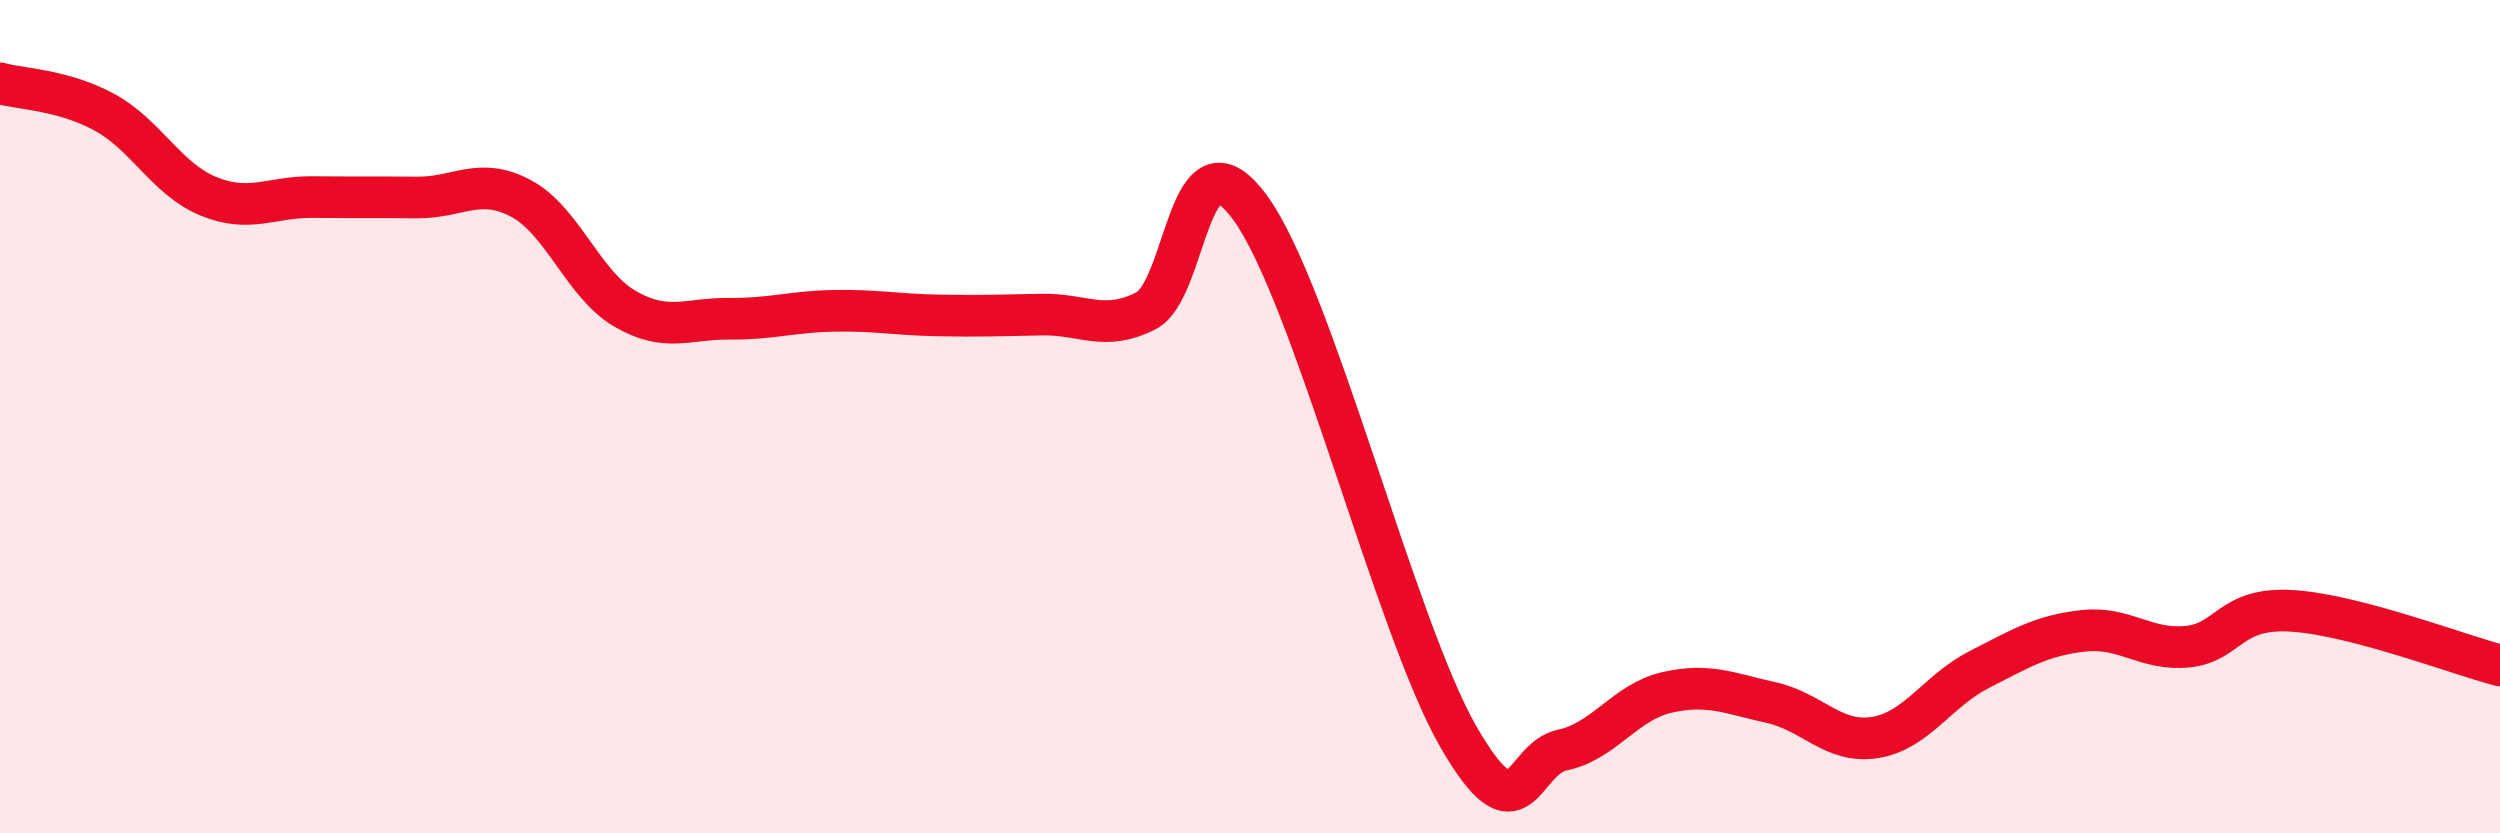
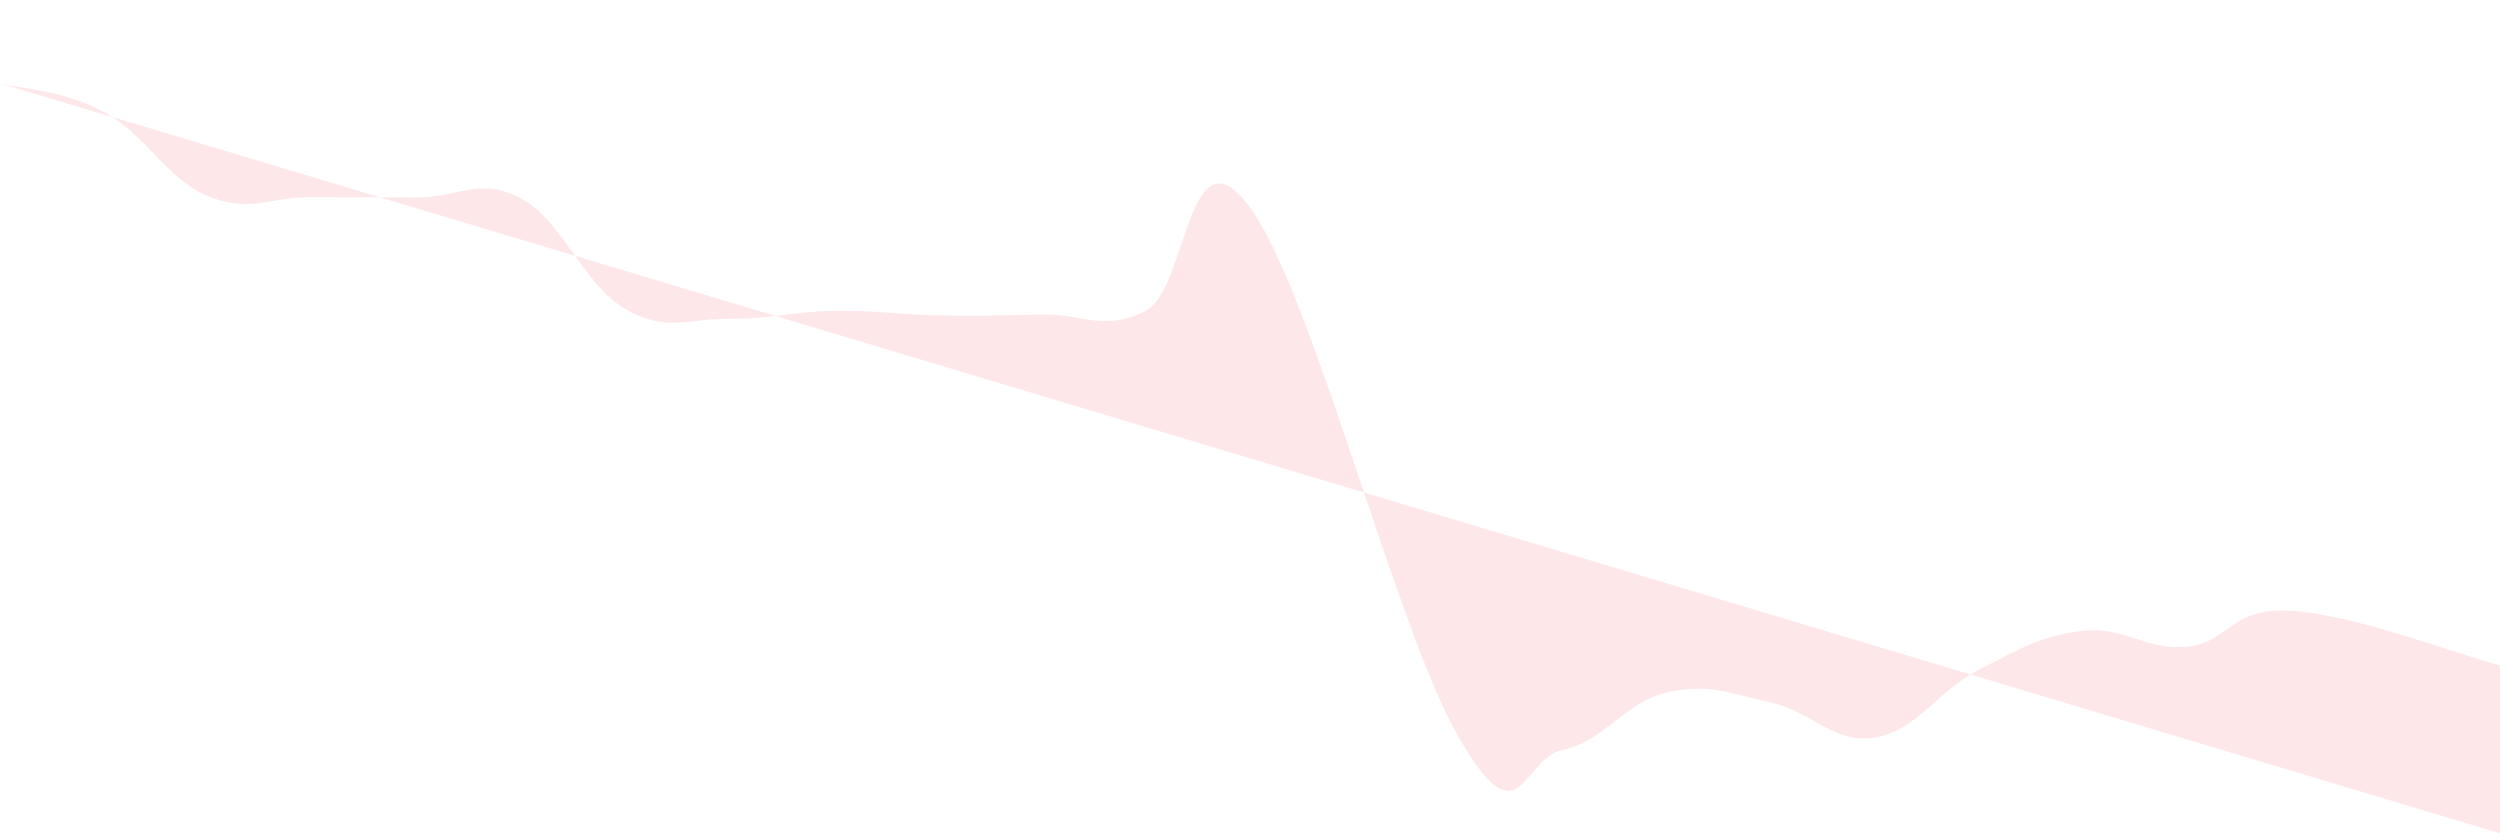
<svg xmlns="http://www.w3.org/2000/svg" width="60" height="20" viewBox="0 0 60 20">
-   <path d="M 0,2 C 0.5,2.14 1.5,2.15 2.5,2.69 C 3.5,3.23 4,4.3 5,4.71 C 6,5.12 6.5,4.72 7.5,4.73 C 8.5,4.74 9,4.73 10,4.74 C 11,4.75 11.5,4.23 12.5,4.76 C 13.5,5.29 14,6.83 15,7.41 C 16,7.99 16.5,7.64 17.5,7.65 C 18.5,7.66 19,7.48 20,7.46 C 21,7.44 21.5,7.55 22.5,7.57 C 23.5,7.59 24,7.57 25,7.55 C 26,7.53 26.5,7.97 27.5,7.46 C 28.5,6.95 28.5,2.94 30,4.98 C 31.5,7.02 33.5,15.08 35,17.68 C 36.5,20.28 36.5,18.21 37.5,18 C 38.5,17.79 39,16.85 40,16.62 C 41,16.39 41.5,16.64 42.5,16.86 C 43.5,17.08 44,17.86 45,17.7 C 46,17.54 46.5,16.58 47.5,16.07 C 48.5,15.56 49,15.25 50,15.14 C 51,15.03 51.5,15.62 52.5,15.52 C 53.5,15.42 53.5,14.57 55,14.66 C 56.5,14.75 59,15.71 60,15.97L60 20L0 20Z" fill="#EB0A25" opacity="0.1" stroke-linecap="round" stroke-linejoin="round" />
-   <path d="M 0,2 C 0.5,2.14 1.5,2.15 2.5,2.69 C 3.5,3.23 4,4.3 5,4.71 C 6,5.12 6.5,4.72 7.5,4.73 C 8.5,4.74 9,4.73 10,4.74 C 11,4.75 11.5,4.23 12.5,4.76 C 13.5,5.29 14,6.83 15,7.41 C 16,7.99 16.5,7.64 17.5,7.65 C 18.5,7.66 19,7.48 20,7.46 C 21,7.44 21.5,7.55 22.5,7.57 C 23.5,7.59 24,7.57 25,7.55 C 26,7.53 26.5,7.97 27.5,7.46 C 28.5,6.95 28.5,2.94 30,4.98 C 31.5,7.02 33.5,15.08 35,17.68 C 36.5,20.28 36.5,18.21 37.5,18 C 38.5,17.79 39,16.85 40,16.62 C 41,16.39 41.5,16.64 42.5,16.86 C 43.5,17.08 44,17.86 45,17.7 C 46,17.54 46.5,16.58 47.5,16.07 C 48.5,15.56 49,15.25 50,15.14 C 51,15.03 51.5,15.62 52.5,15.52 C 53.5,15.42 53.5,14.57 55,14.66 C 56.5,14.75 59,15.71 60,15.97" stroke="#EB0A25" stroke-width="1" fill="none" stroke-linecap="round" stroke-linejoin="round" />
+   <path d="M 0,2 C 0.5,2.14 1.5,2.15 2.5,2.69 C 3.5,3.23 4,4.3 5,4.71 C 6,5.12 6.5,4.72 7.5,4.73 C 8.5,4.74 9,4.73 10,4.74 C 11,4.75 11.5,4.23 12.5,4.76 C 13.5,5.29 14,6.83 15,7.41 C 16,7.99 16.5,7.64 17.5,7.65 C 18.5,7.66 19,7.48 20,7.46 C 21,7.44 21.5,7.55 22.5,7.57 C 23.5,7.59 24,7.57 25,7.55 C 26,7.53 26.5,7.97 27.5,7.46 C 28.5,6.95 28.5,2.94 30,4.98 C 31.5,7.02 33.5,15.08 35,17.68 C 36.5,20.28 36.5,18.21 37.5,18 C 38.5,17.79 39,16.85 40,16.62 C 41,16.39 41.5,16.64 42.5,16.86 C 43.5,17.08 44,17.86 45,17.7 C 46,17.54 46.5,16.58 47.5,16.07 C 48.5,15.56 49,15.25 50,15.14 C 51,15.03 51.5,15.62 52.5,15.52 C 53.5,15.42 53.5,14.57 55,14.66 C 56.5,14.75 59,15.71 60,15.97L60 20Z" fill="#EB0A25" opacity="0.1" stroke-linecap="round" stroke-linejoin="round" />
</svg>